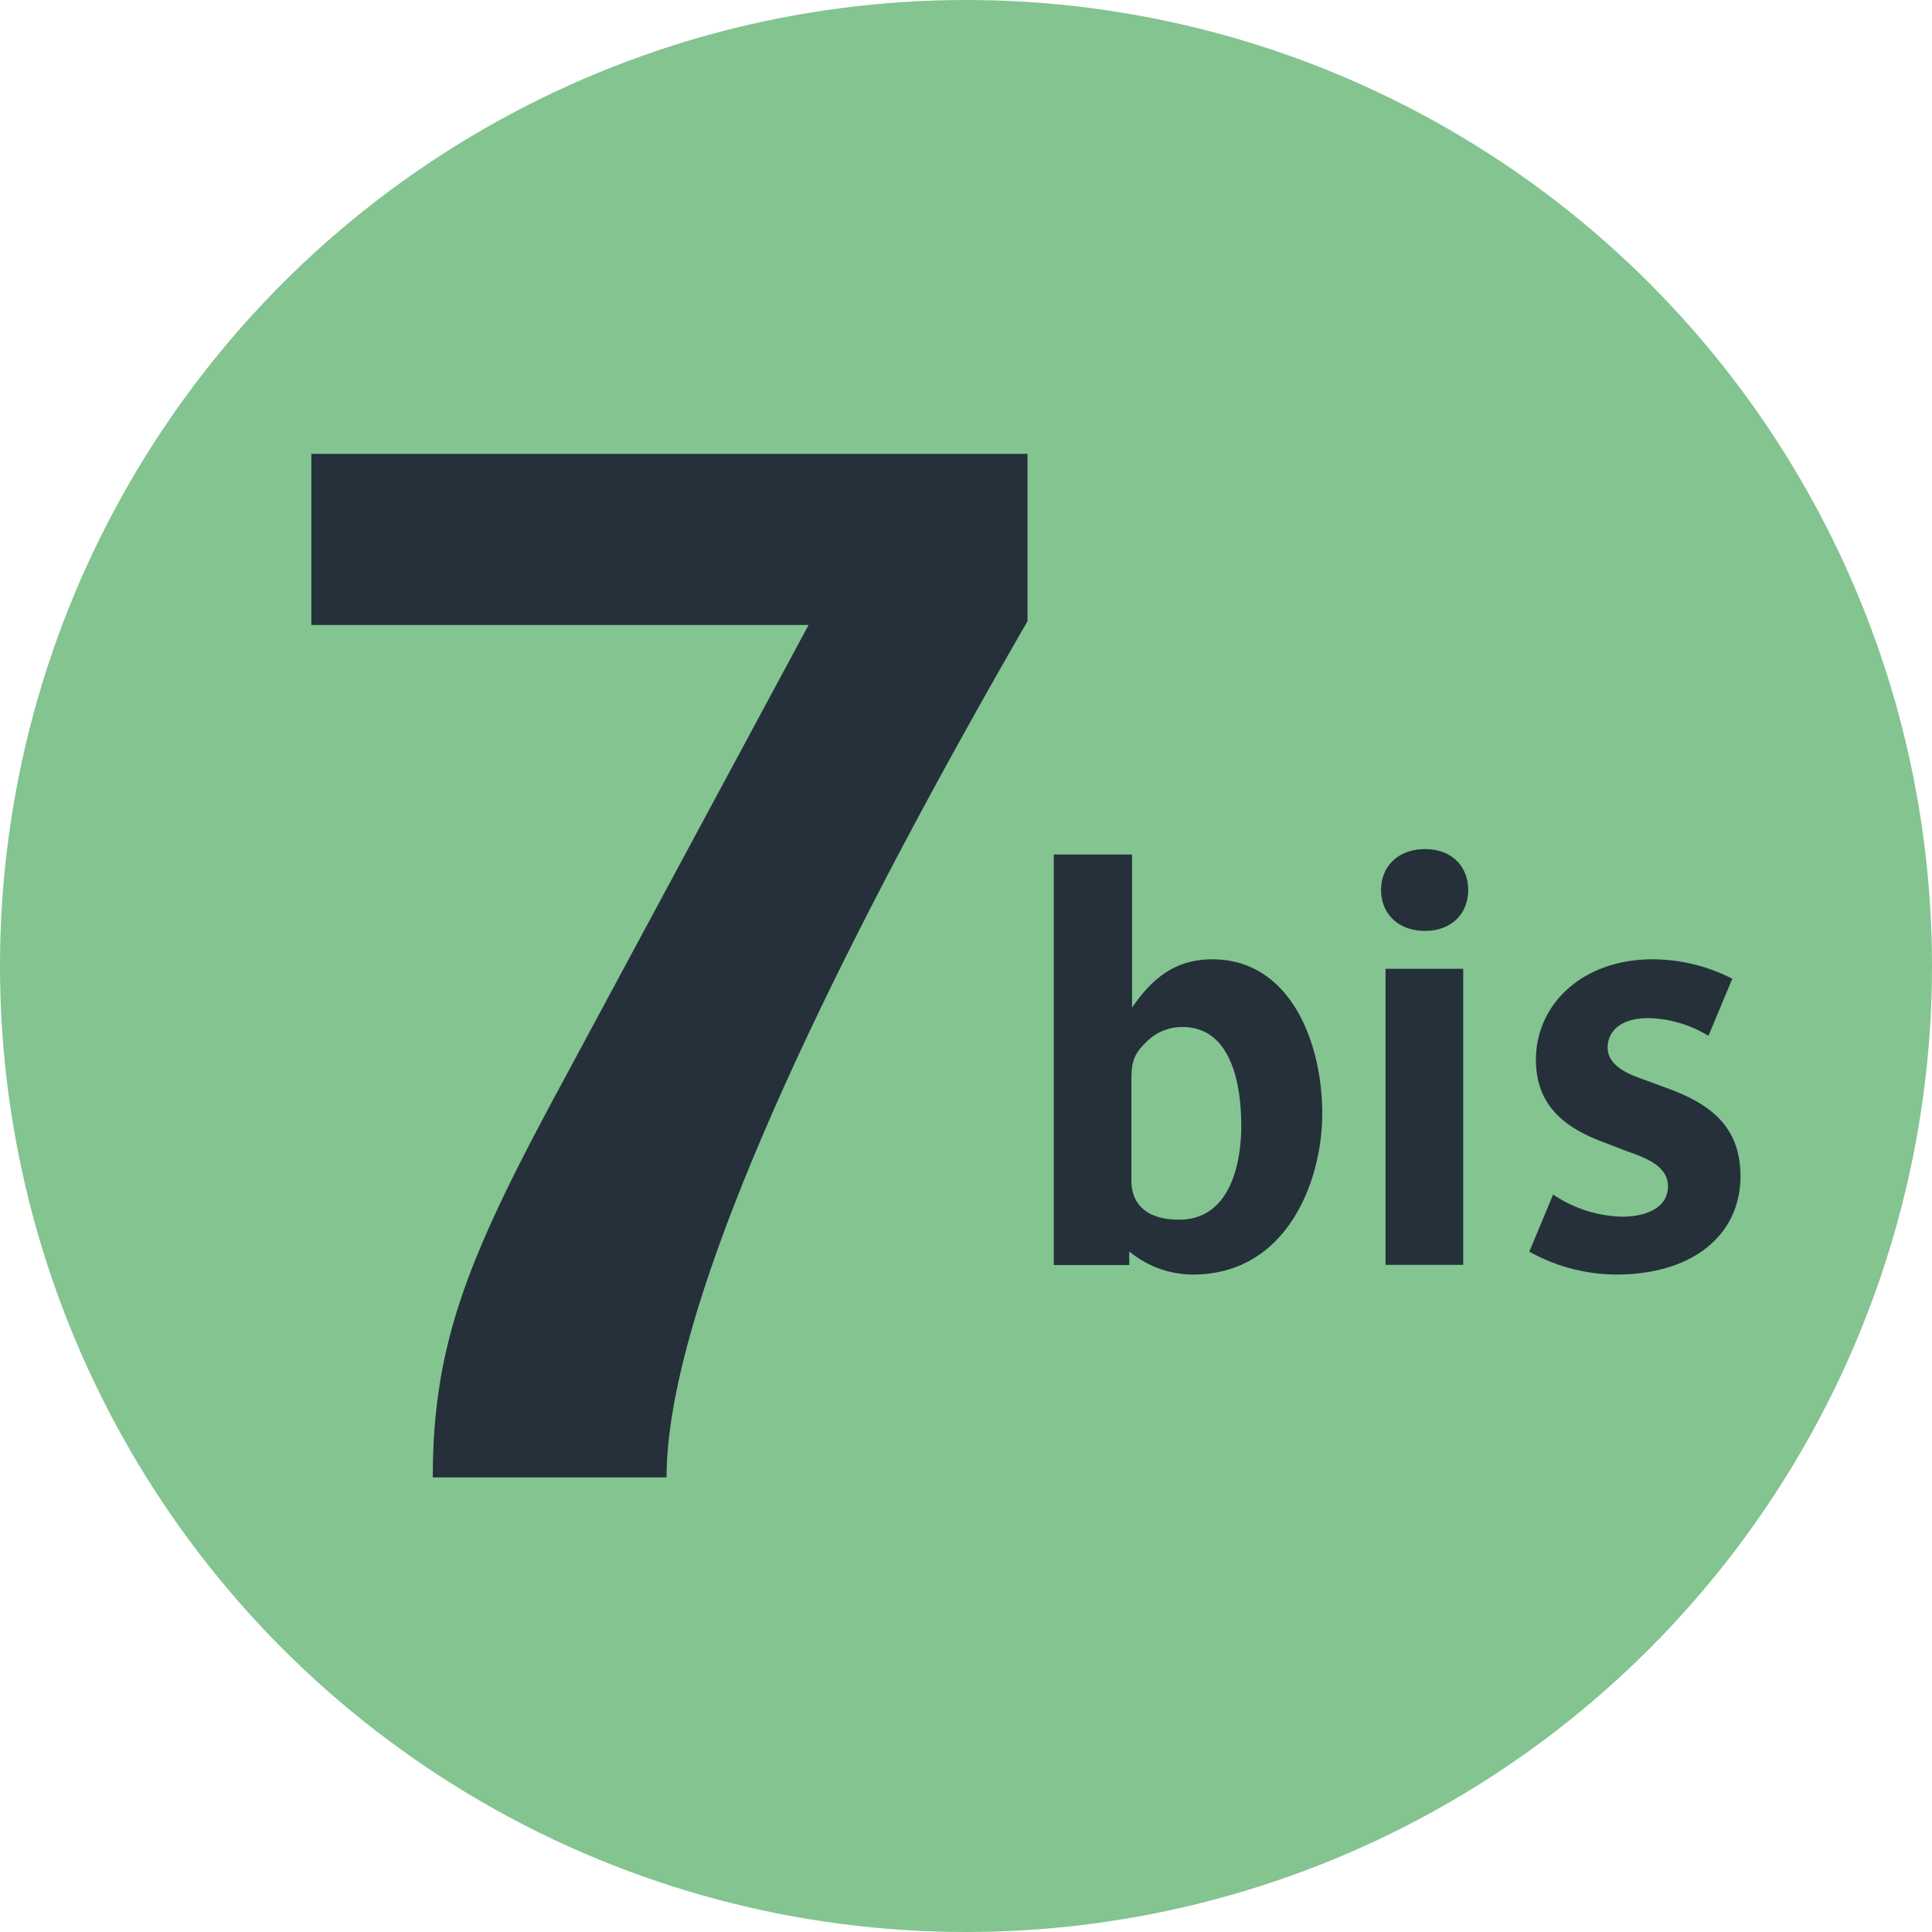
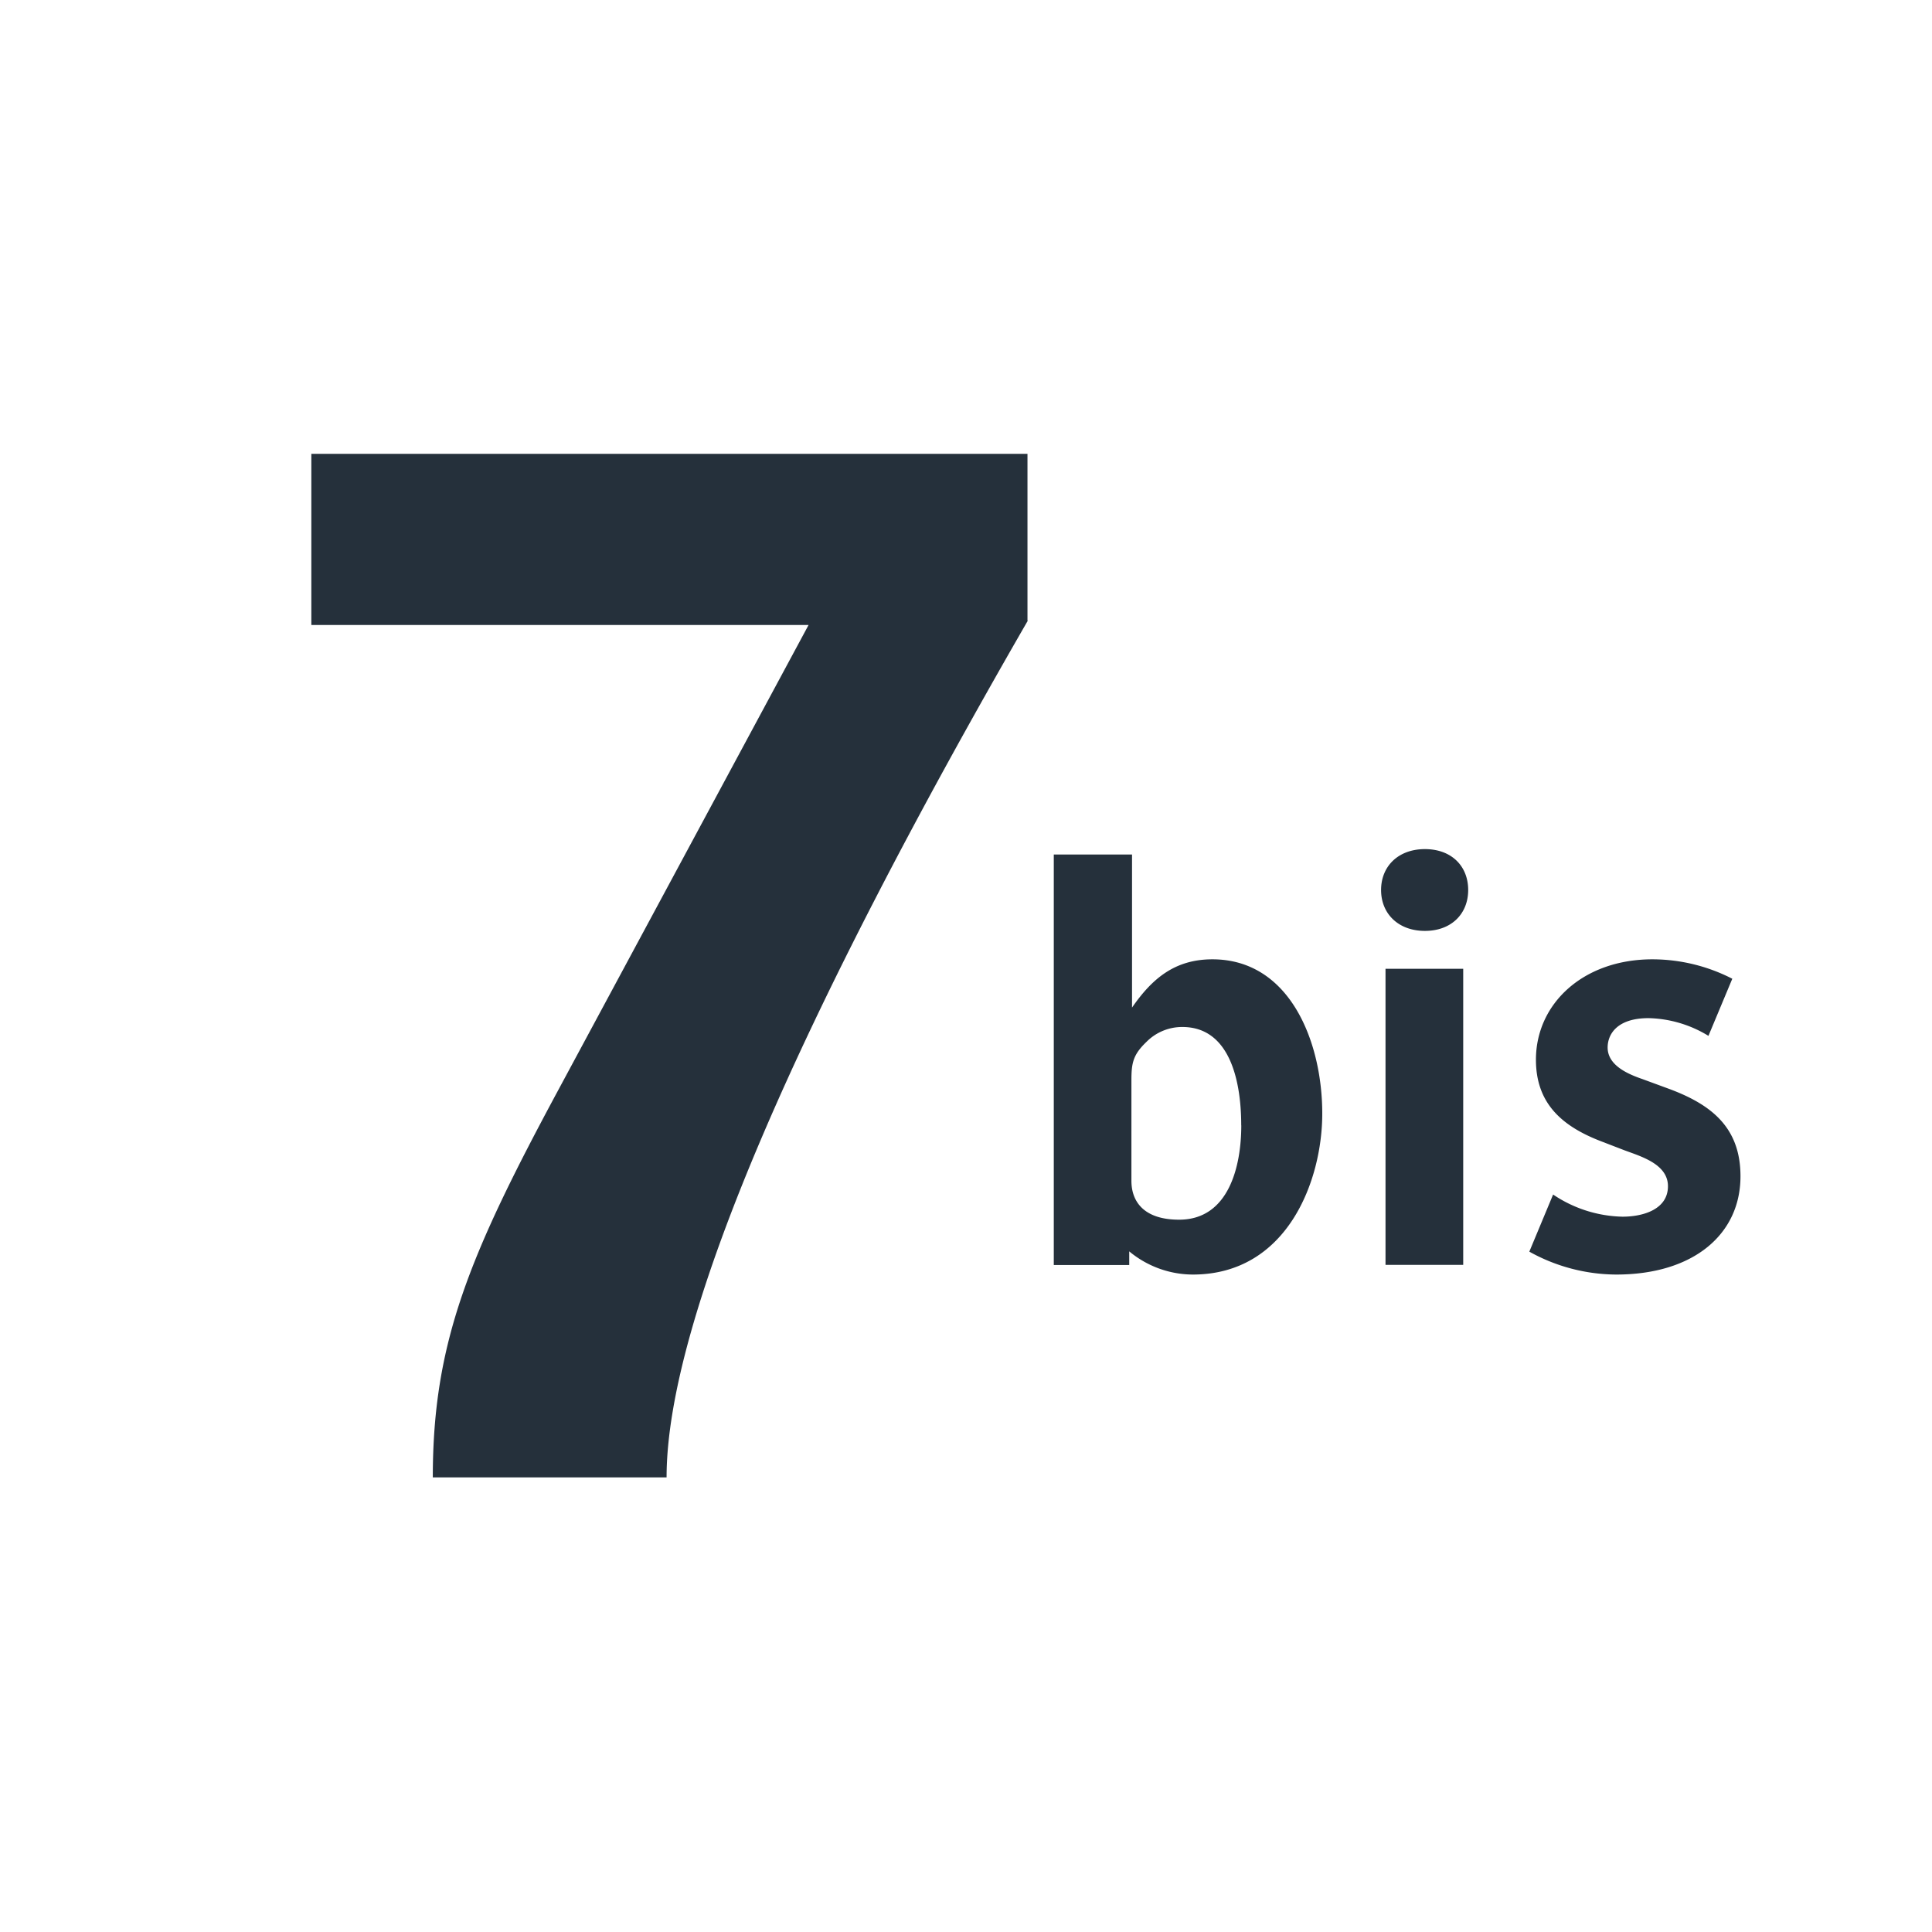
<svg xmlns="http://www.w3.org/2000/svg" width="250" height="250" viewBox="0 0 283.46 283.46">
-   <circle fill="#83C491" cx="141.73" cy="141.73" r="141.73" />
  <path fill="#25303B" d="M150.75 91.06V66.59H45.68V91.7h72.95L82 159.76c-13.18 24.46-18.5 37.21-18.5 57h34.3c0-23.6 20-68.49 53-125.7m43.2 72.32c0-10.5-4.73-22.63-16.12-22.63-5.53 0-8.86 2.85-11.79 7.08v-22.46h-11.48v60.23h11.07v-2A14.65 14.65 0 0 0 175 187c13.9 0 19-13.83 19-23.6m-11.88 1.71c0 5.94-1.8 13.84-9.12 13.84-5.21 0-7-2.69-7-5.7V158.5c0-2.53.24-3.75 2.19-5.62a7.35 7.35 0 0 1 5.29-2.2c7.24 0 8.63 8.55 8.63 14.41m33.3-34.51c0-3.5-2.44-6-6.35-6s-6.43 2.52-6.43 6 2.53 6 6.43 6 6.35-2.52 6.35-6m-.73 11.56h-11.4v43.44h11.4zm40.68 30.43c0-7.24-4.39-10.57-10.58-12.85l-3.78-1.39c-2.12-.73-5.13-2-5.13-4.64 0-1.95 1.39-4.31 6-4.31a17.54 17.54 0 0 1 8.79 2.6l3.5-8.38a25.69 25.69 0 0 0-11.72-2.85c-10.17 0-17.09 6.52-17.09 14.73 0 6.35 3.75 9.69 9.36 11.89l3.58 1.38c2.36.89 6.43 2 6.43 5.29 0 3.41-3.66 4.47-6.67 4.47a18.88 18.88 0 0 1-10.18-3.25l-3.49 8.38a26.42 26.42 0 0 0 12.74 3.36c11.4 0 18.24-5.95 18.24-14.41" />
</svg>